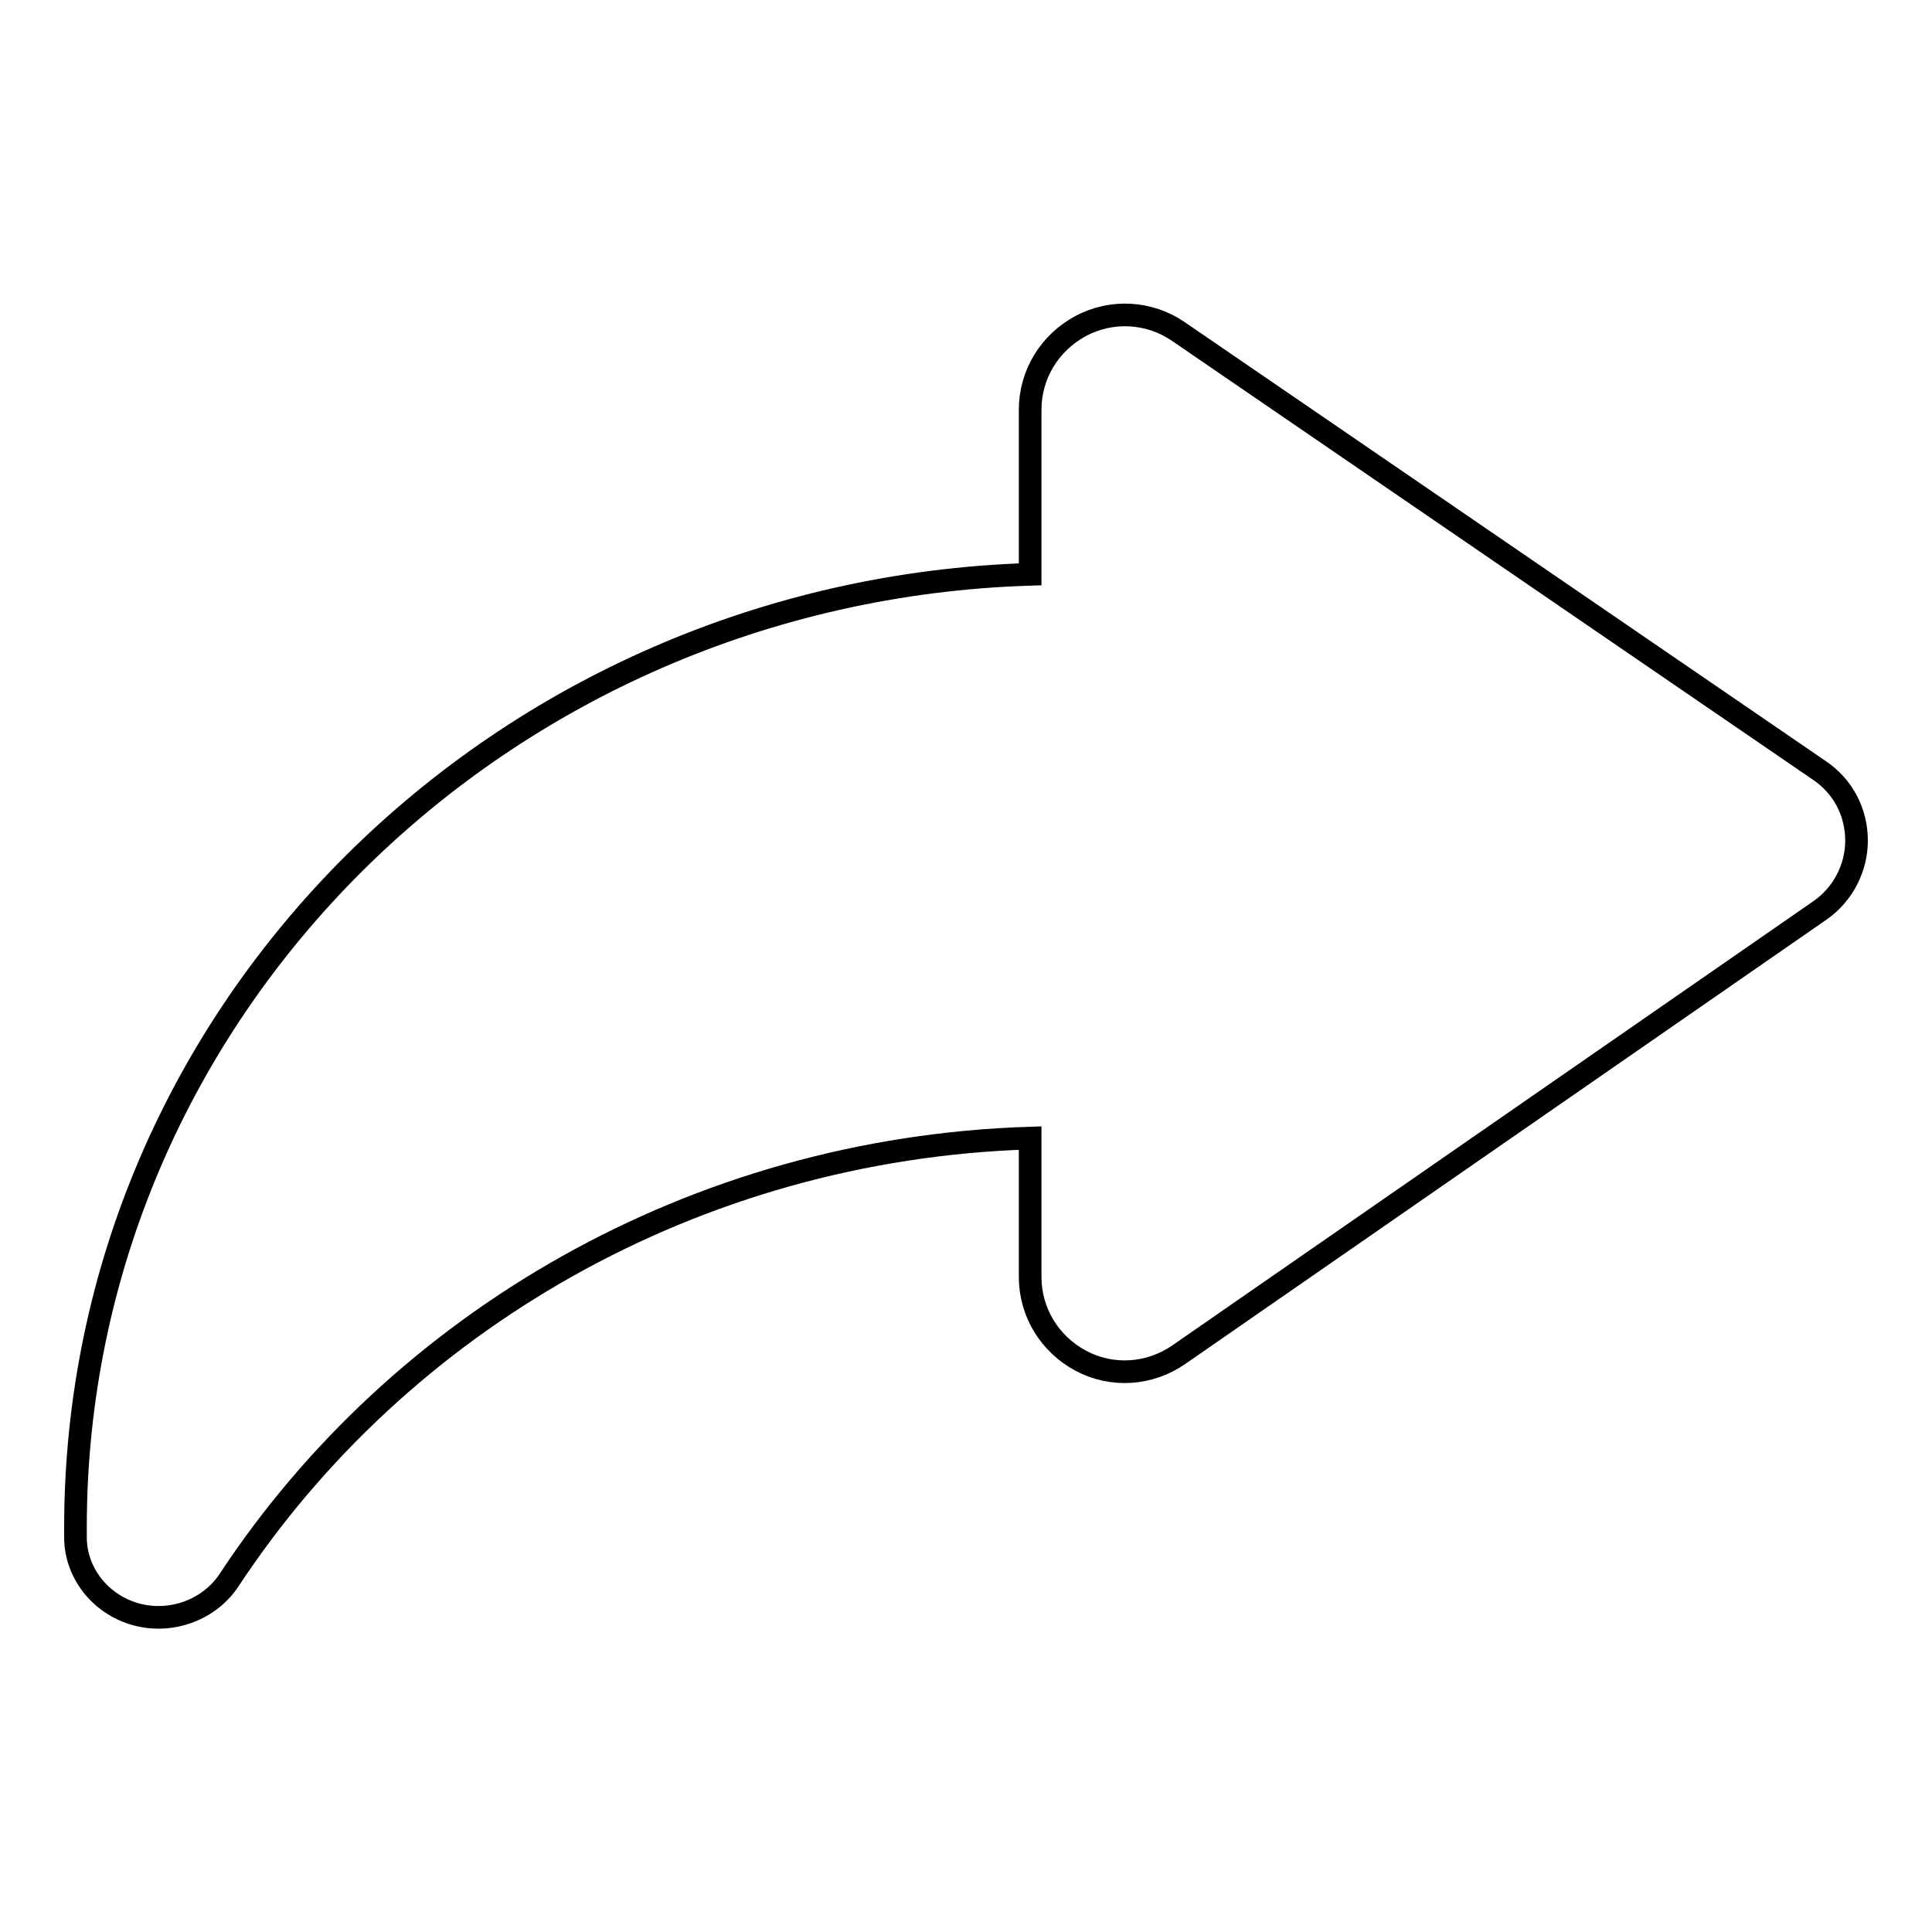
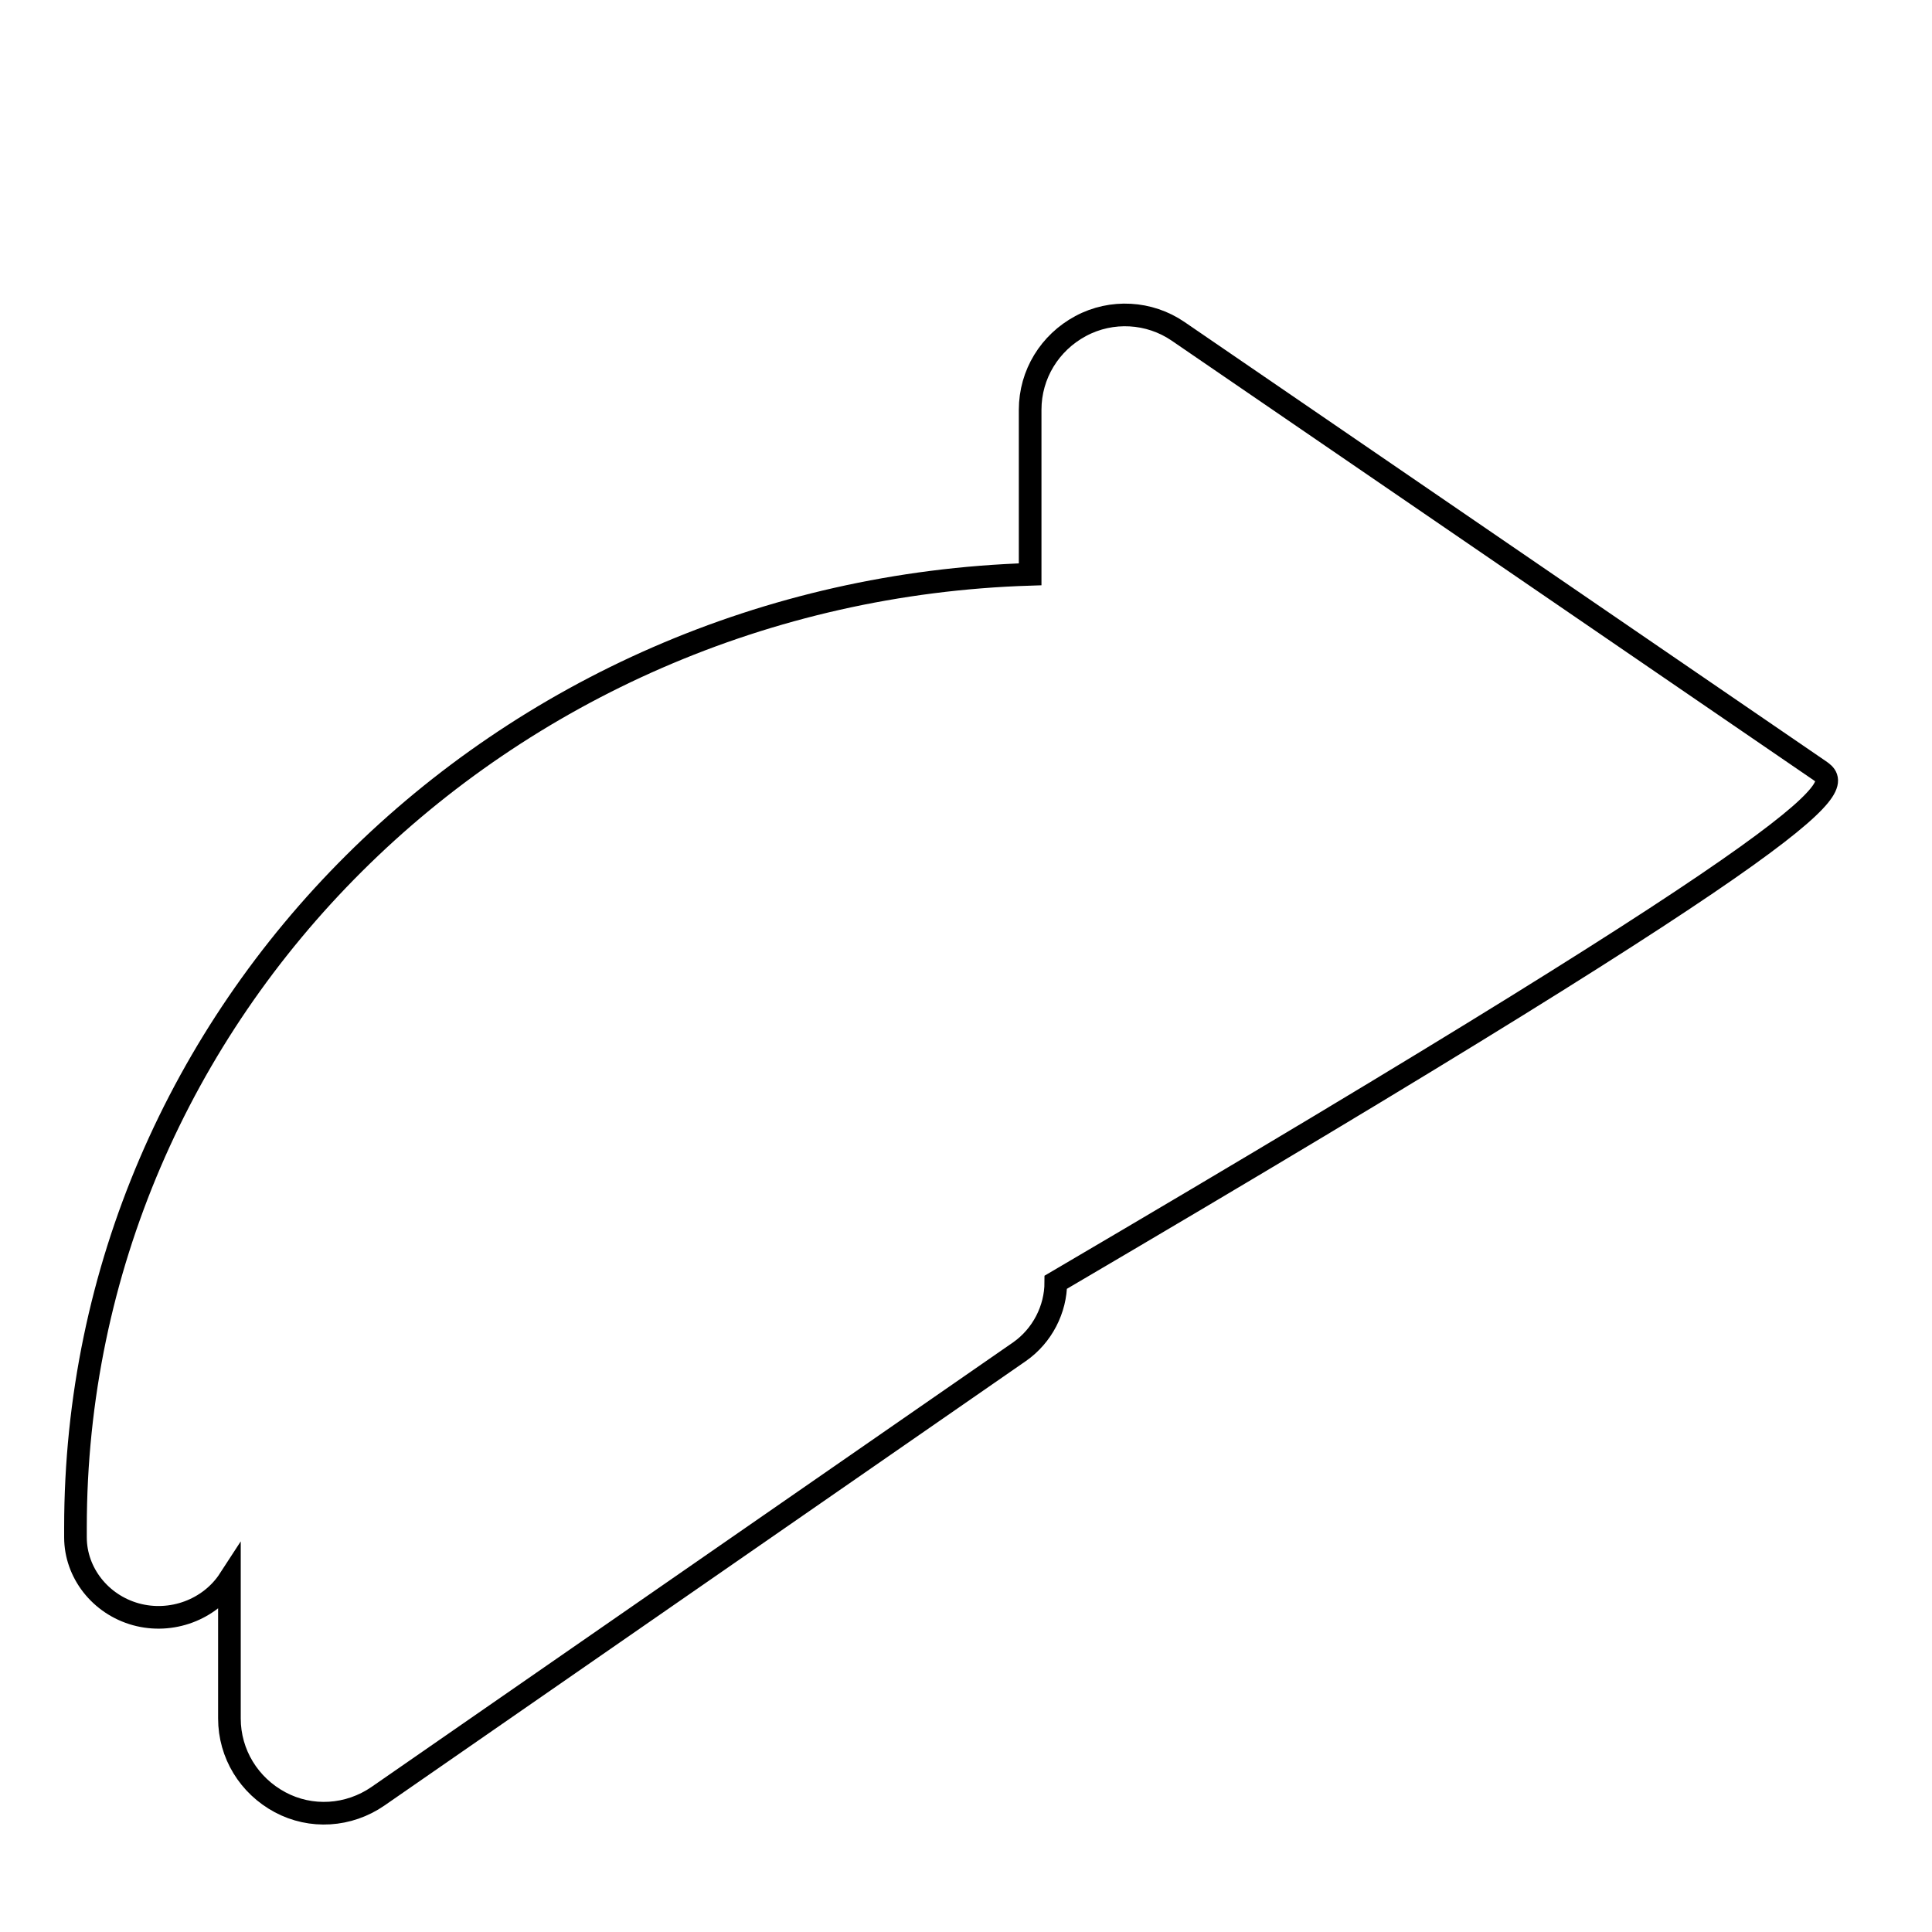
<svg xmlns="http://www.w3.org/2000/svg" version="1.1" x="0px" y="0px" viewBox="0 0 256 256" enable-background="new 0 0 256 256" xml:space="preserve">
  <g>
    <g>
-       <path stroke-width="3" fill-opacity="0" stroke="#000000" id="XMLID_204_" d="M241.1,102.1l-85-58.2c-3.8-2.6-8.8-2.9-12.9-0.7c-4.1,2.2-6.7,6.4-6.7,11.1v21.8C66.3,78.3,10,133.9,10,202.4c0,0.4,0,0.8,0,1.3c0,4.7,3.3,8.9,8,10.2c4.7,1.3,9.8-0.6,12.4-4.6c22.5-34.1,61.5-57.1,106.1-58.5v18.4c0,4.7,2.6,8.9,6.7,11.1c4.1,2.2,9.1,1.9,13-0.8l85-58.9c3-2.1,4.8-5.6,4.8-9.2C246,107.6,244.2,104.2,241.1,102.1z" />
+       <path stroke-width="3" fill-opacity="0" stroke="#000000" id="XMLID_204_" d="M241.1,102.1l-85-58.2c-3.8-2.6-8.8-2.9-12.9-0.7c-4.1,2.2-6.7,6.4-6.7,11.1v21.8C66.3,78.3,10,133.9,10,202.4c0,0.4,0,0.8,0,1.3c0,4.7,3.3,8.9,8,10.2c4.7,1.3,9.8-0.6,12.4-4.6v18.4c0,4.7,2.6,8.9,6.7,11.1c4.1,2.2,9.1,1.9,13-0.8l85-58.9c3-2.1,4.8-5.6,4.8-9.2C246,107.6,244.2,104.2,241.1,102.1z" />
      <g />
      <g />
      <g />
      <g />
      <g />
      <g />
      <g />
      <g />
      <g />
      <g />
      <g />
      <g />
      <g />
      <g />
      <g />
    </g>
  </g>
</svg>